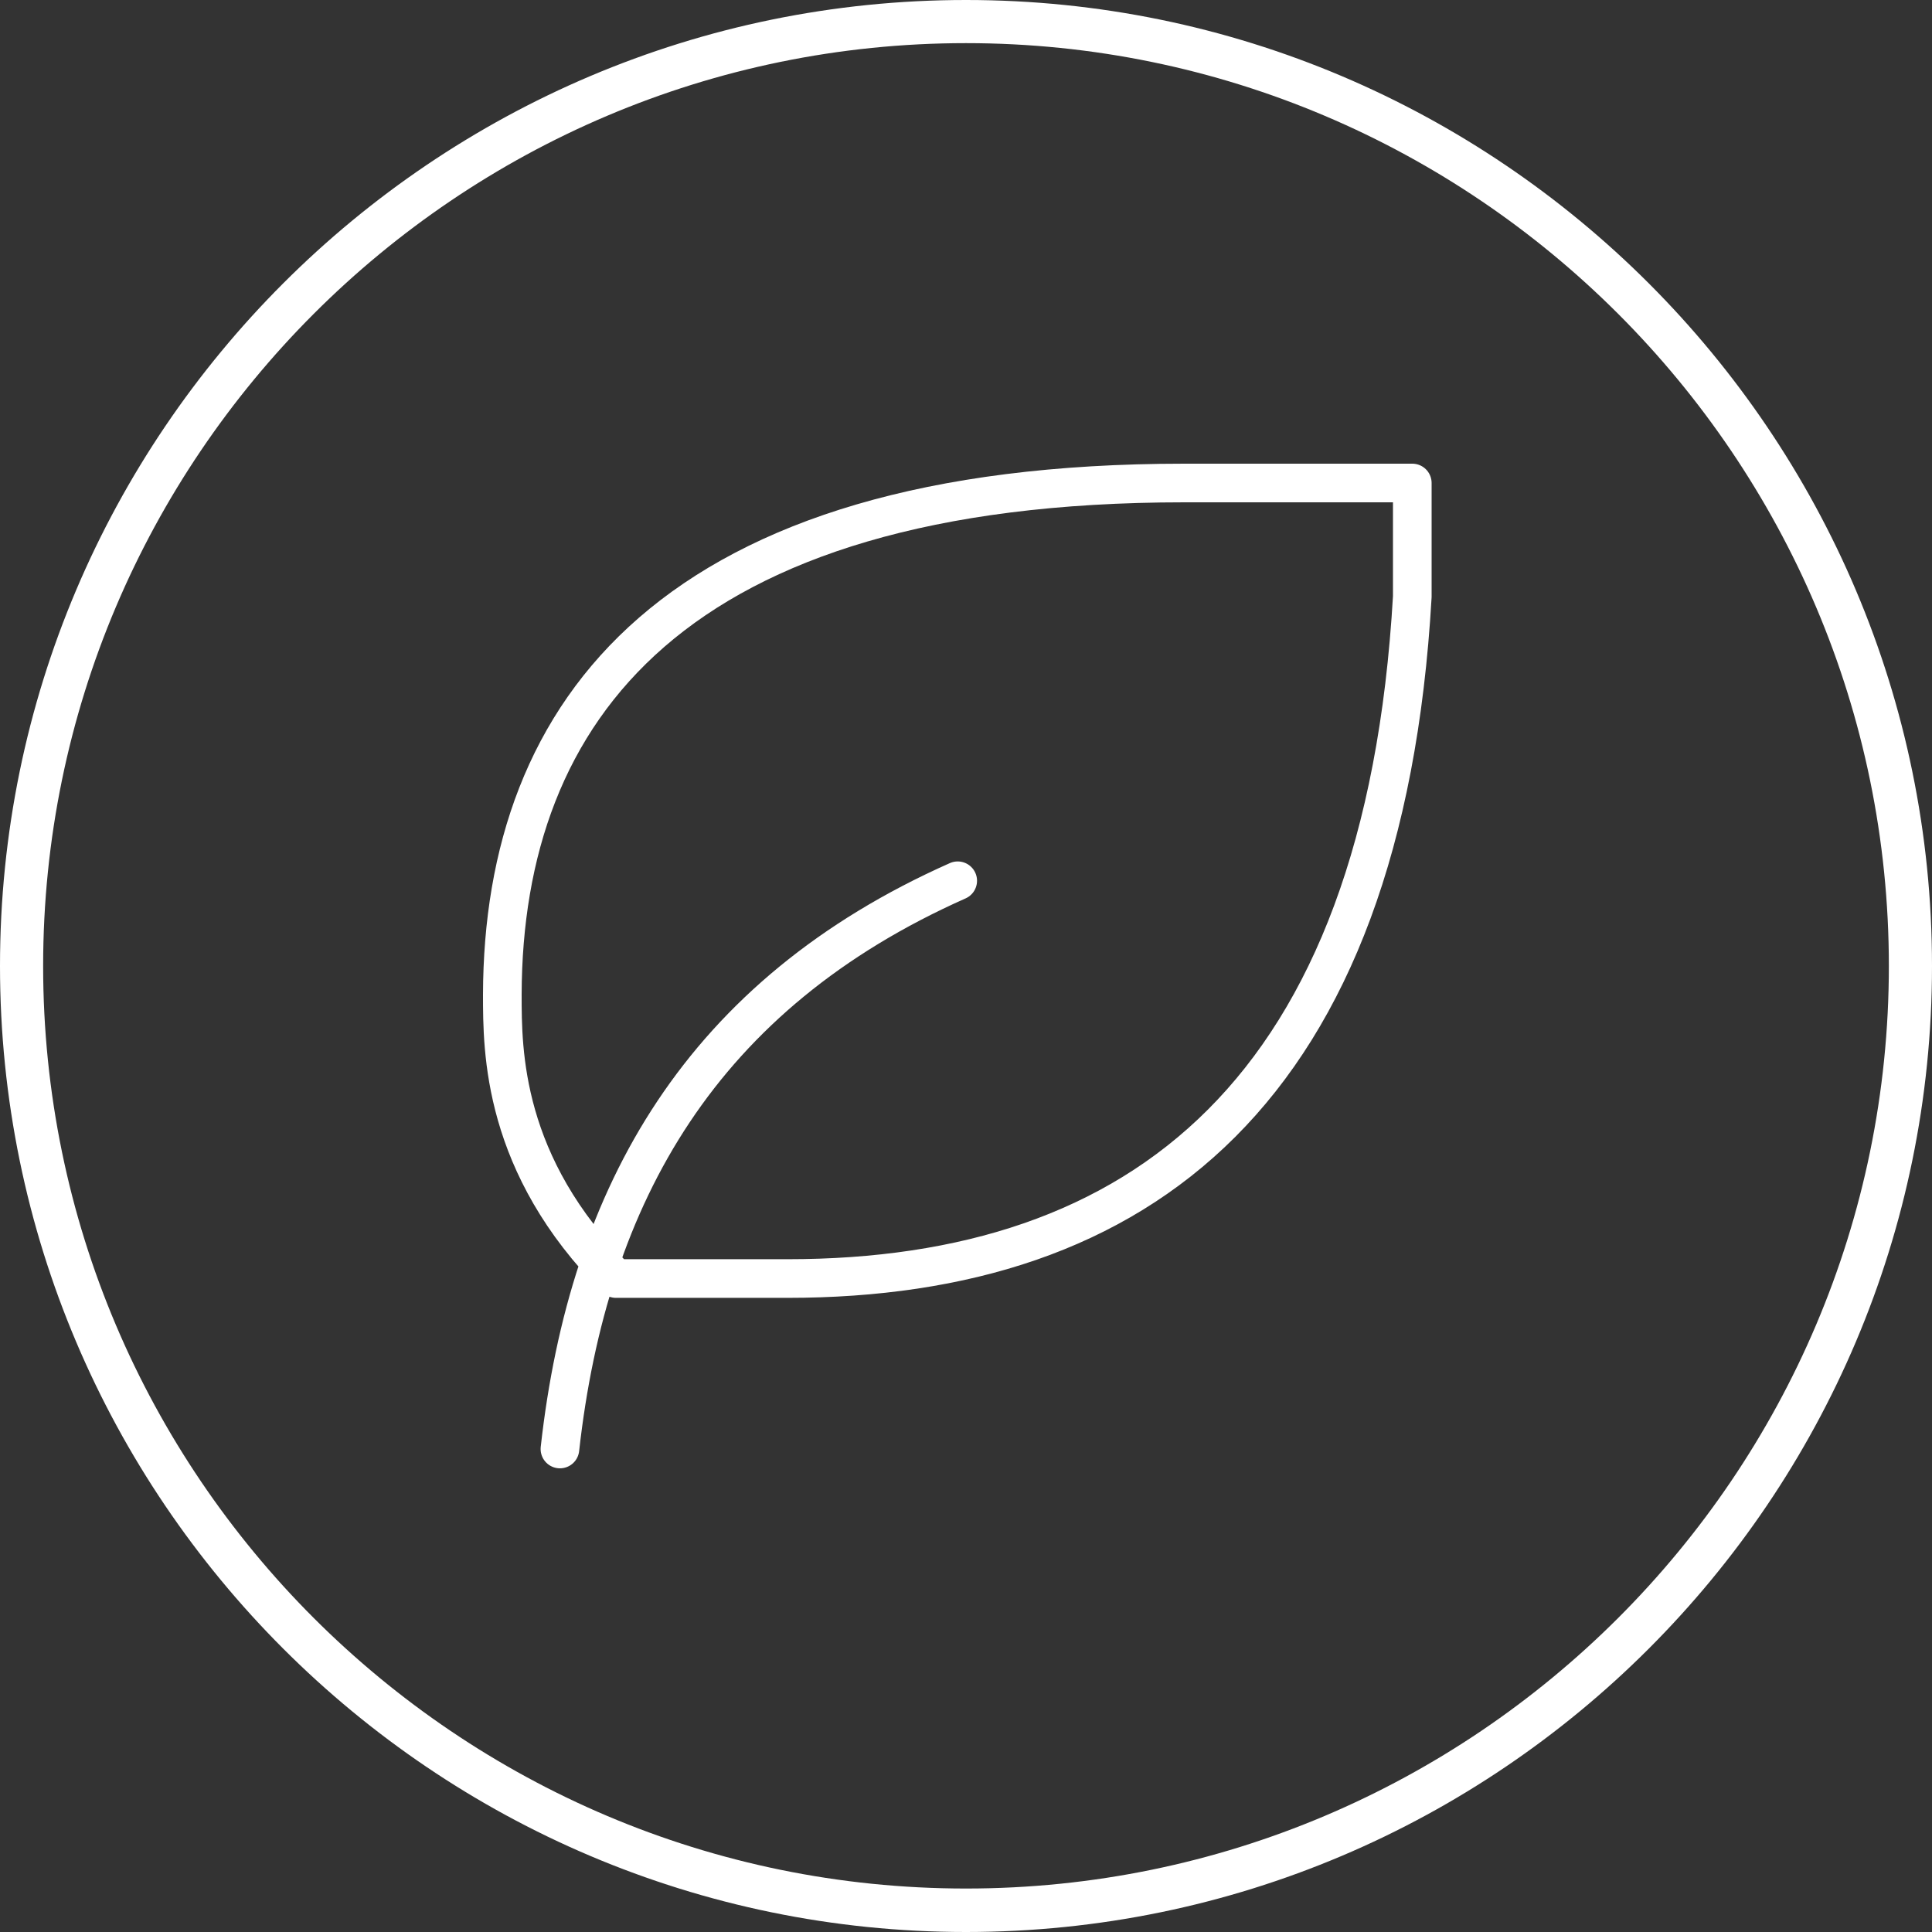
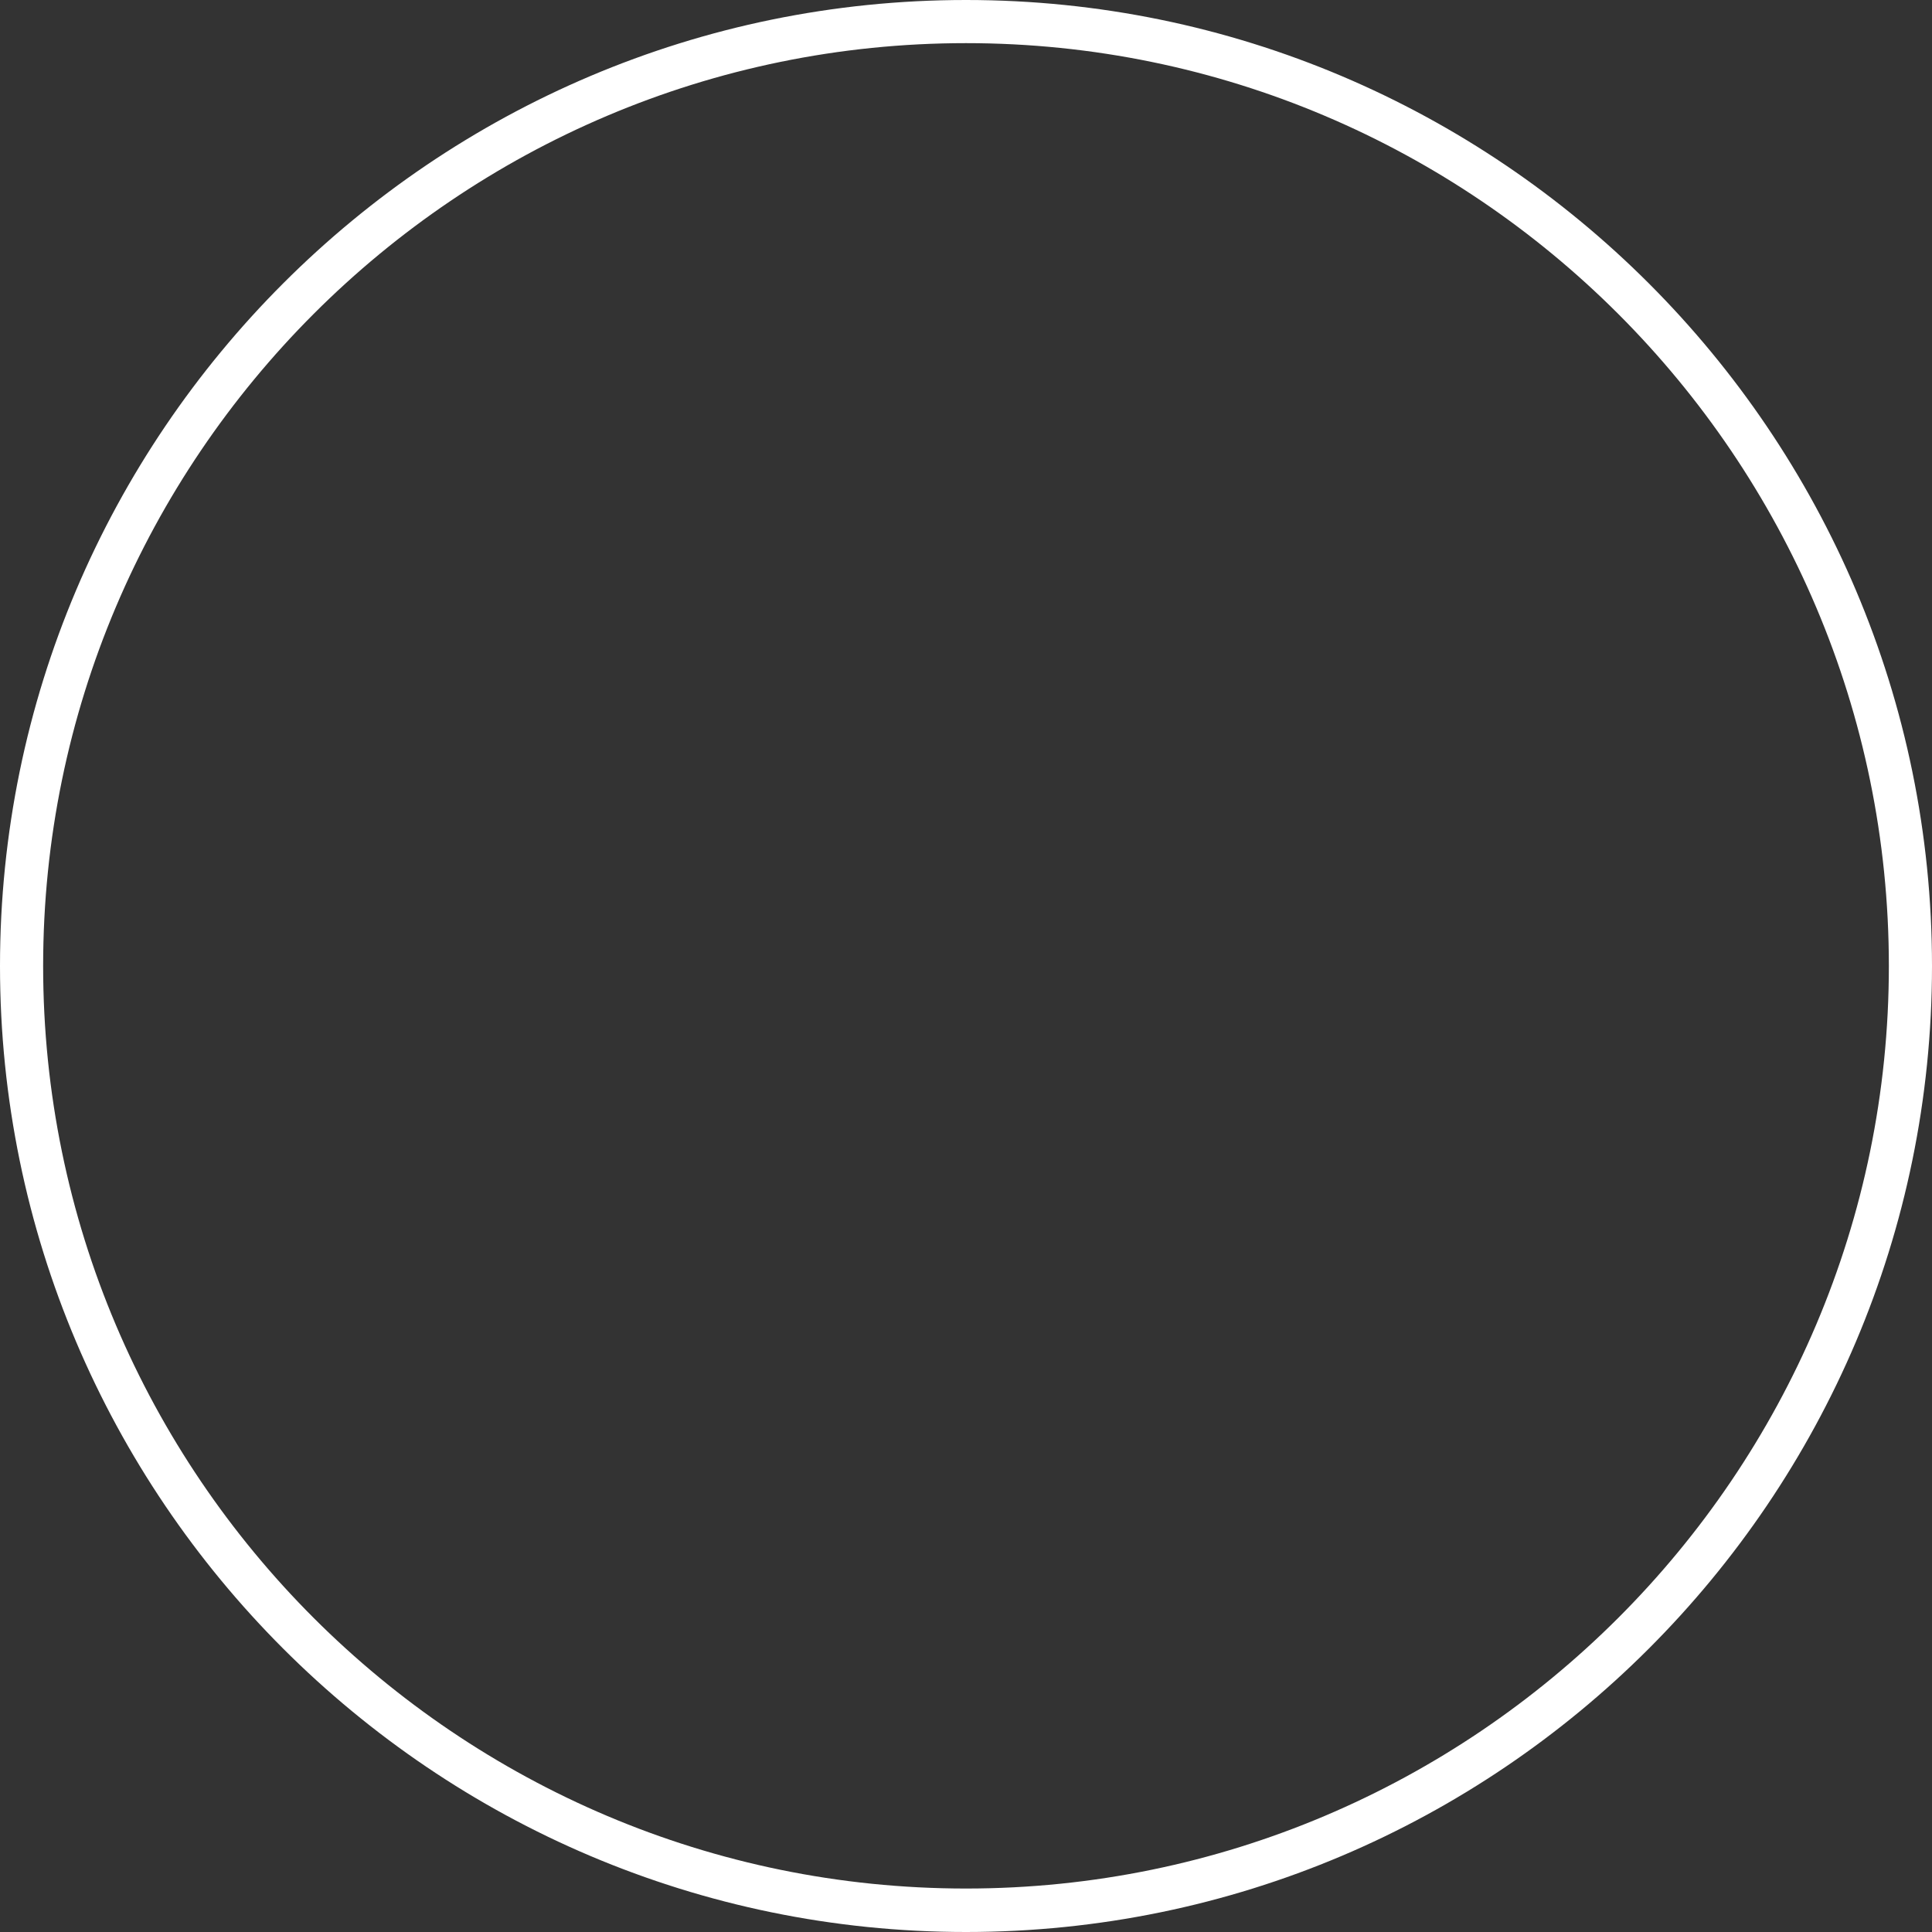
<svg xmlns="http://www.w3.org/2000/svg" width="100" height="100" viewBox="0 0 100 100" fill="none">
  <rect x="0" y="0" width="100" height="100" fill="#333333" stroke="none" />
-   <path d="M28.982 75C30.453 61.765 36.335 51.471 49.571 45.588M40.747 66.177C59.035 66.177 71.629 56.506 73.1 30.882V25H61.294C34.824 25 26.041 36.765 26 51.471C26 54.412 26 60.294 31.882 66.177H40.747Z" stroke="white" stroke-width="2" stroke-linecap="round" stroke-linejoin="round" />
  <path d="M50 100C22.433 100 0 77.567 0 50C0 22.433 22.433 0 50 0C77.567 0 100 22.433 100 50C100 77.567 77.567 100 50 100ZM50 2.233C23.667 2.233 2.233 23.667 2.233 50C2.233 76.333 23.667 97.75 50 97.75C76.333 97.75 97.767 76.317 97.767 50C97.767 23.683 76.333 2.233 50 2.233Z" fill="white" />
</svg>